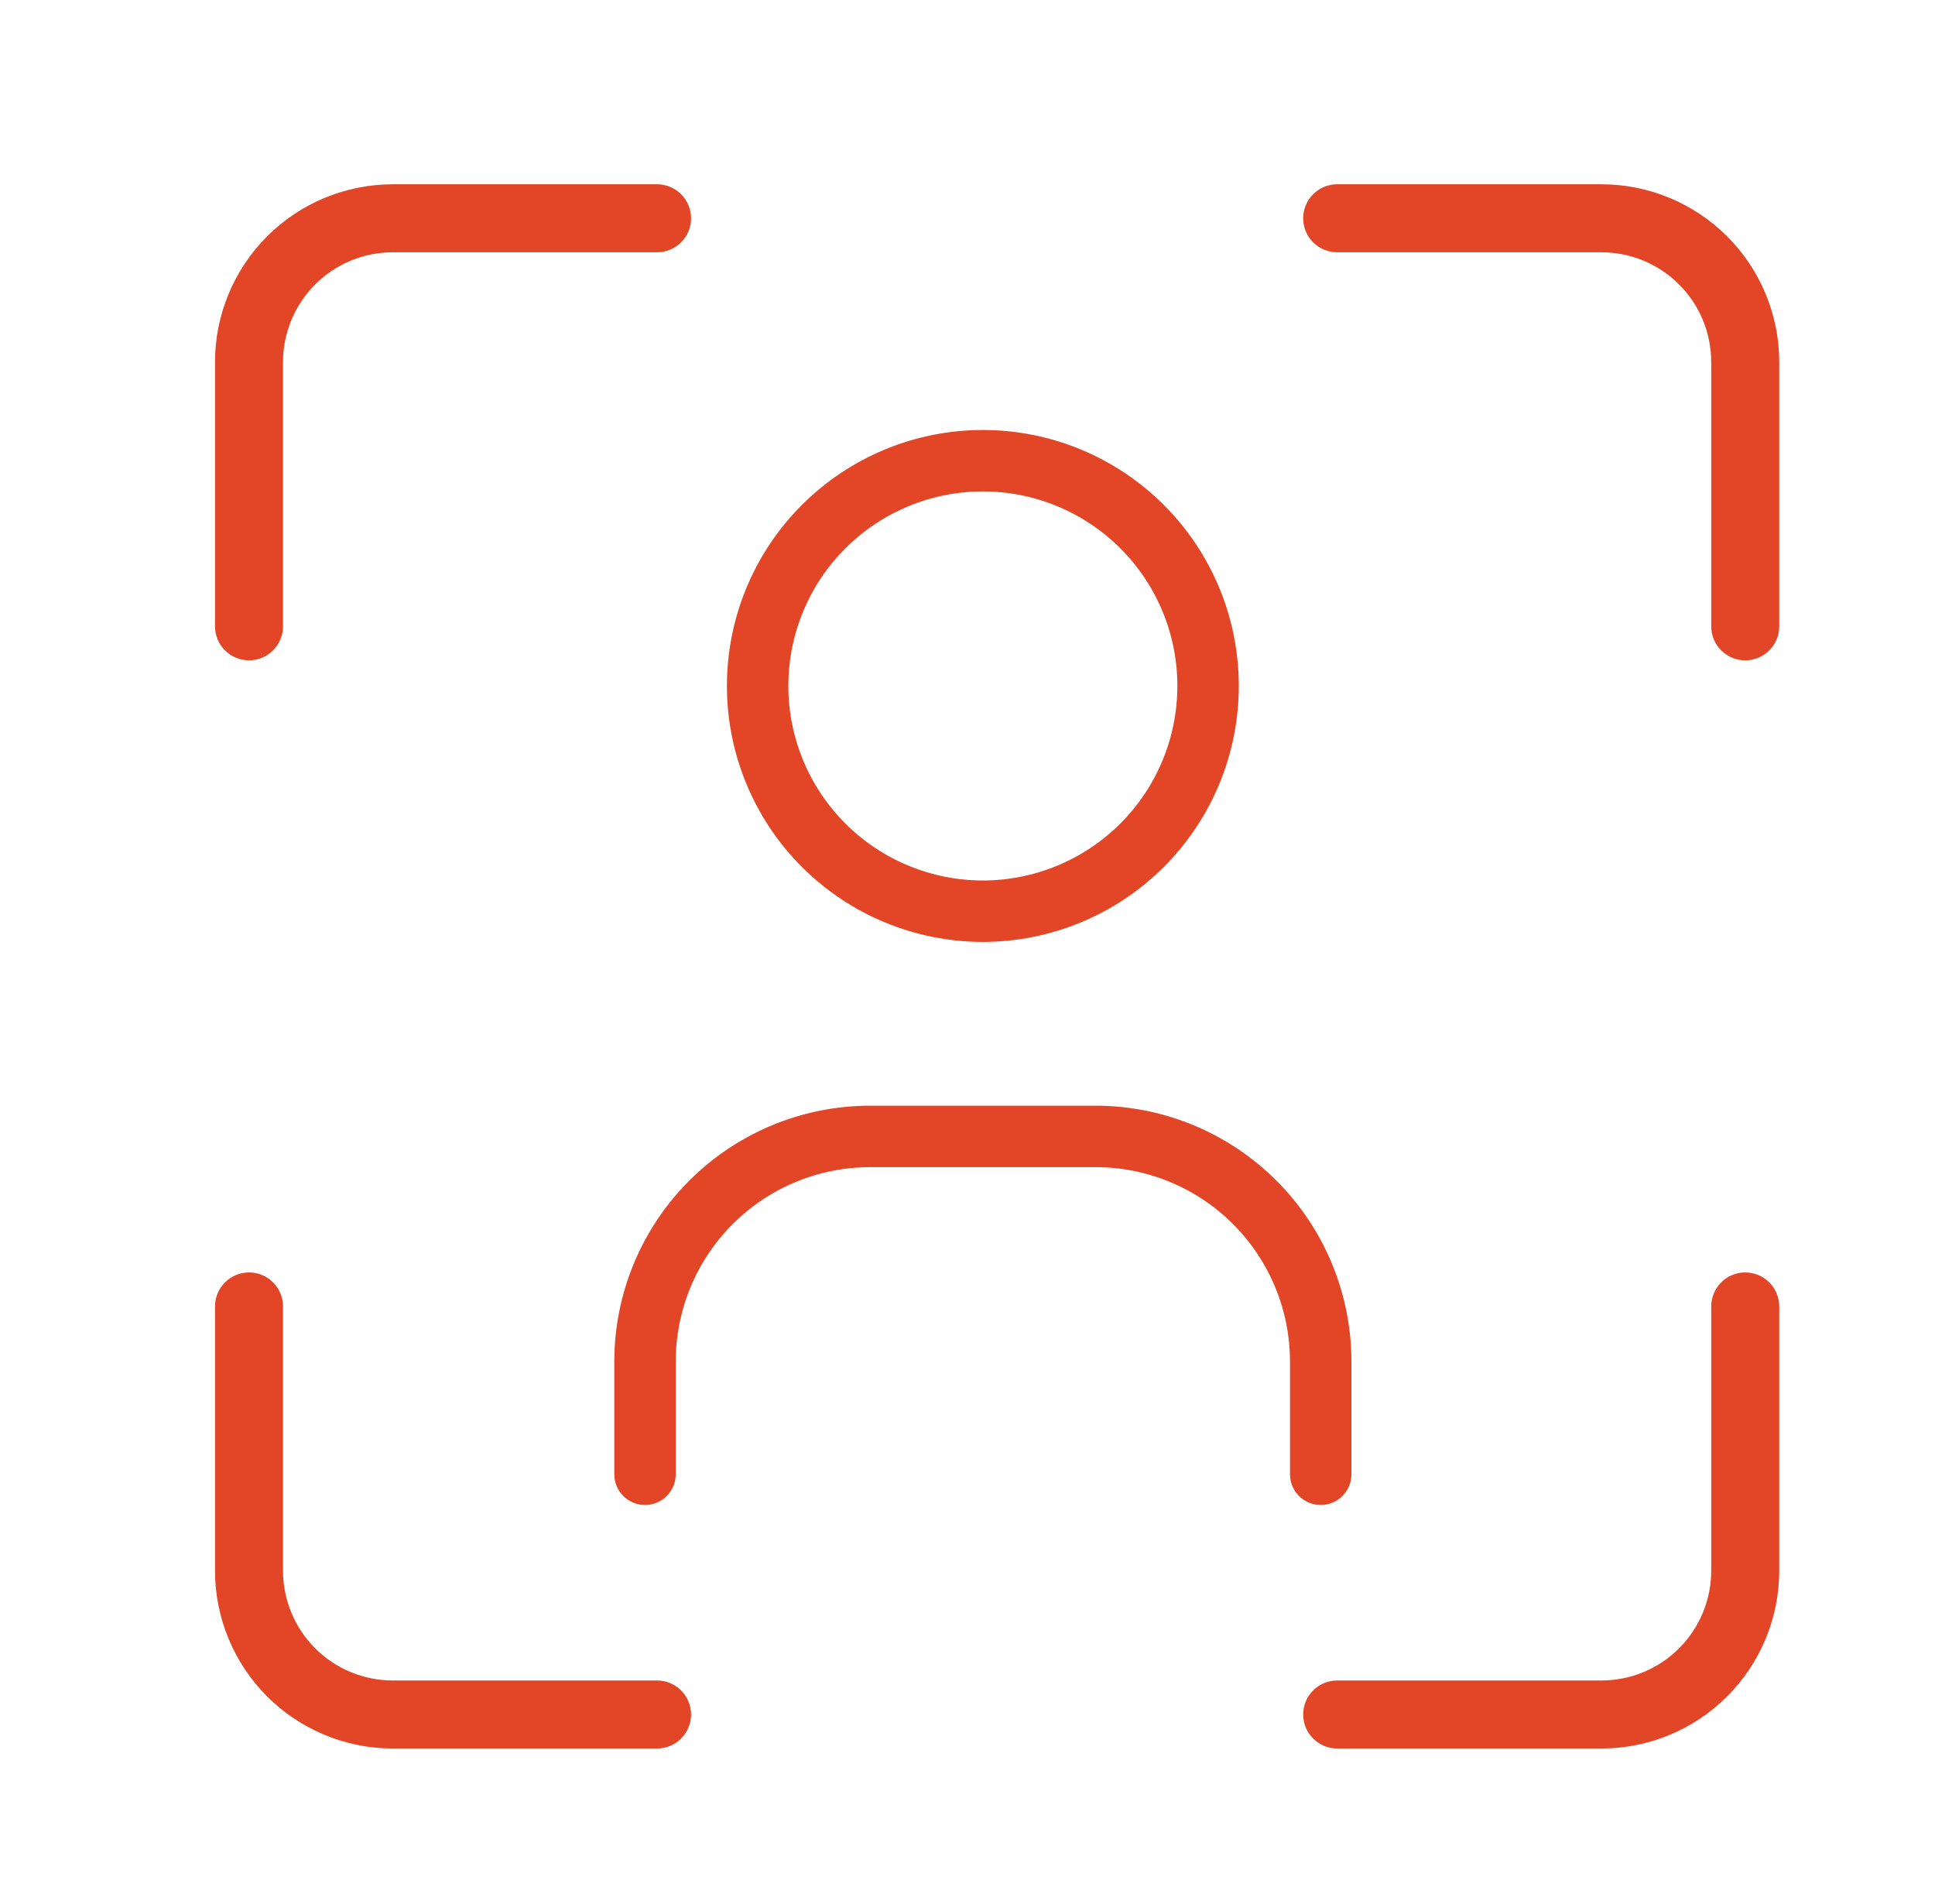
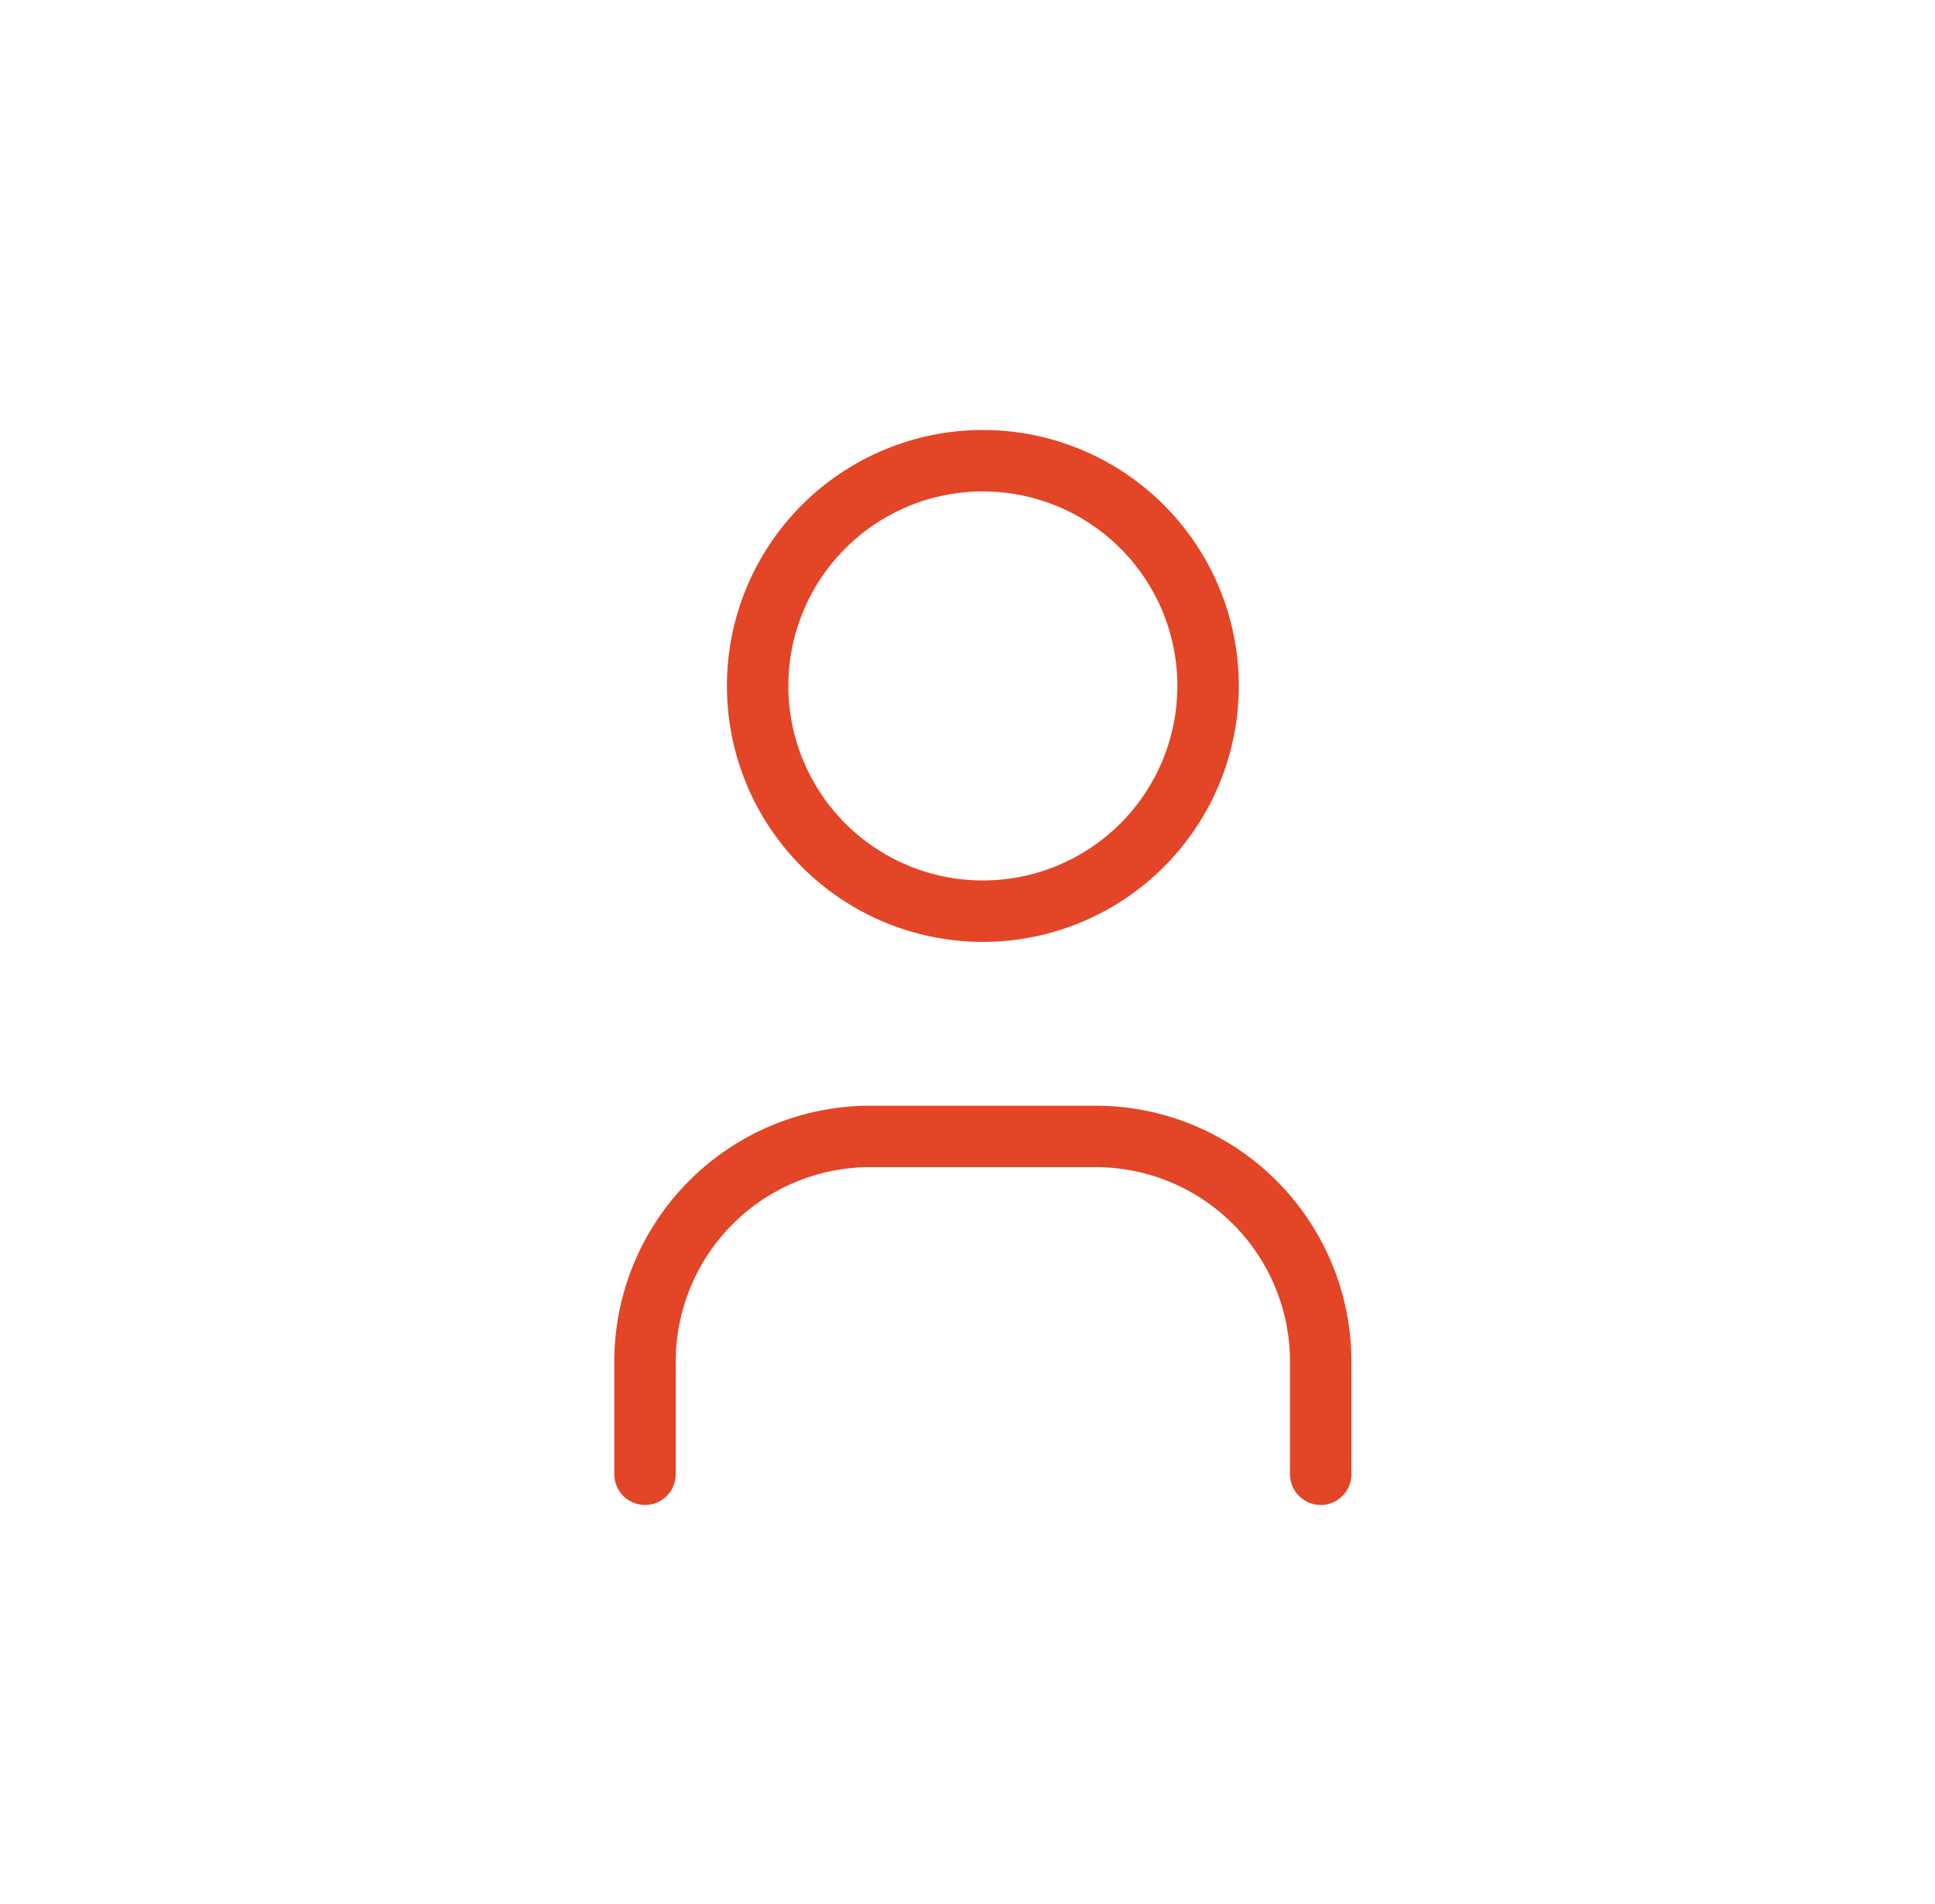
<svg xmlns="http://www.w3.org/2000/svg" width="63" height="62" viewBox="0 0 63 62" fill="none">
-   <path d="M8.107 21.5C8.401 21.5 8.682 21.383 8.89 21.176C9.098 20.968 9.214 20.686 9.214 20.393V11.784C9.215 10.837 9.592 9.93 10.261 9.261C10.93 8.592 11.837 8.215 12.784 8.214H21.393C21.686 8.214 21.968 8.098 22.176 7.89C22.383 7.682 22.5 7.401 22.5 7.107C22.5 6.814 22.383 6.532 22.176 6.324C21.968 6.117 21.686 6 21.393 6H12.784C11.25 6.002 9.78 6.612 8.696 7.696C7.612 8.78 7.002 10.25 7 11.784V20.393C7 20.686 7.117 20.968 7.324 21.176C7.532 21.383 7.814 21.5 8.107 21.5ZM52.145 6H43.536C43.242 6 42.961 6.117 42.753 6.324C42.545 6.532 42.429 6.814 42.429 7.107C42.429 7.401 42.545 7.682 42.753 7.89C42.961 8.098 43.242 8.214 43.536 8.214H52.145C53.091 8.215 53.998 8.592 54.667 9.261C55.337 9.93 55.713 10.837 55.714 11.784V20.393C55.714 20.686 55.831 20.968 56.039 21.176C56.246 21.383 56.528 21.5 56.821 21.5C57.115 21.5 57.397 21.383 57.604 21.176C57.812 20.968 57.929 20.686 57.929 20.393V11.784C57.927 10.25 57.317 8.78 56.233 7.696C55.148 6.612 53.678 6.002 52.145 6ZM21.393 54.714H12.784C11.837 54.713 10.93 54.337 10.261 53.667C9.592 52.998 9.215 52.091 9.214 51.145V42.536C9.214 42.242 9.098 41.961 8.89 41.753C8.682 41.545 8.401 41.429 8.107 41.429C7.814 41.429 7.532 41.545 7.324 41.753C7.117 41.961 7 42.242 7 42.536V51.145C7.002 52.678 7.612 54.148 8.696 55.233C9.78 56.317 11.25 56.927 12.784 56.929H21.393C21.686 56.929 21.968 56.812 22.176 56.604C22.383 56.397 22.5 56.115 22.5 55.821C22.5 55.528 22.383 55.246 22.176 55.039C21.968 54.831 21.686 54.714 21.393 54.714ZM56.821 41.429C56.528 41.429 56.246 41.545 56.039 41.753C55.831 41.961 55.714 42.242 55.714 42.536V51.145C55.713 52.091 55.337 52.998 54.667 53.667C53.998 54.337 53.091 54.713 52.145 54.714H43.536C43.242 54.714 42.961 54.831 42.753 55.039C42.545 55.246 42.429 55.528 42.429 55.821C42.429 56.115 42.545 56.397 42.753 56.604C42.961 56.812 43.242 56.929 43.536 56.929H52.145C53.678 56.927 55.148 56.317 56.233 55.233C57.317 54.148 57.927 52.678 57.929 51.145V42.536C57.929 42.242 57.812 41.961 57.604 41.753C57.397 41.545 57.115 41.429 56.821 41.429Z" fill="#E34527" />
  <path d="M21 48V44.333C21 42.388 21.773 40.523 23.148 39.148C24.523 37.773 26.388 37 28.333 37H35.667C37.612 37 39.477 37.773 40.852 39.148C42.227 40.523 43 42.388 43 44.333V48M24.667 22.333C24.667 24.278 25.439 26.143 26.815 27.519C28.19 28.894 30.055 29.667 32 29.667C33.945 29.667 35.81 28.894 37.185 27.519C38.561 26.143 39.333 24.278 39.333 22.333C39.333 20.388 38.561 18.523 37.185 17.148C35.81 15.773 33.945 15 32 15C30.055 15 28.19 15.773 26.815 17.148C25.439 18.523 24.667 20.388 24.667 22.333Z" stroke="#E34527" stroke-width="2" stroke-linecap="round" stroke-linejoin="round" />
</svg>